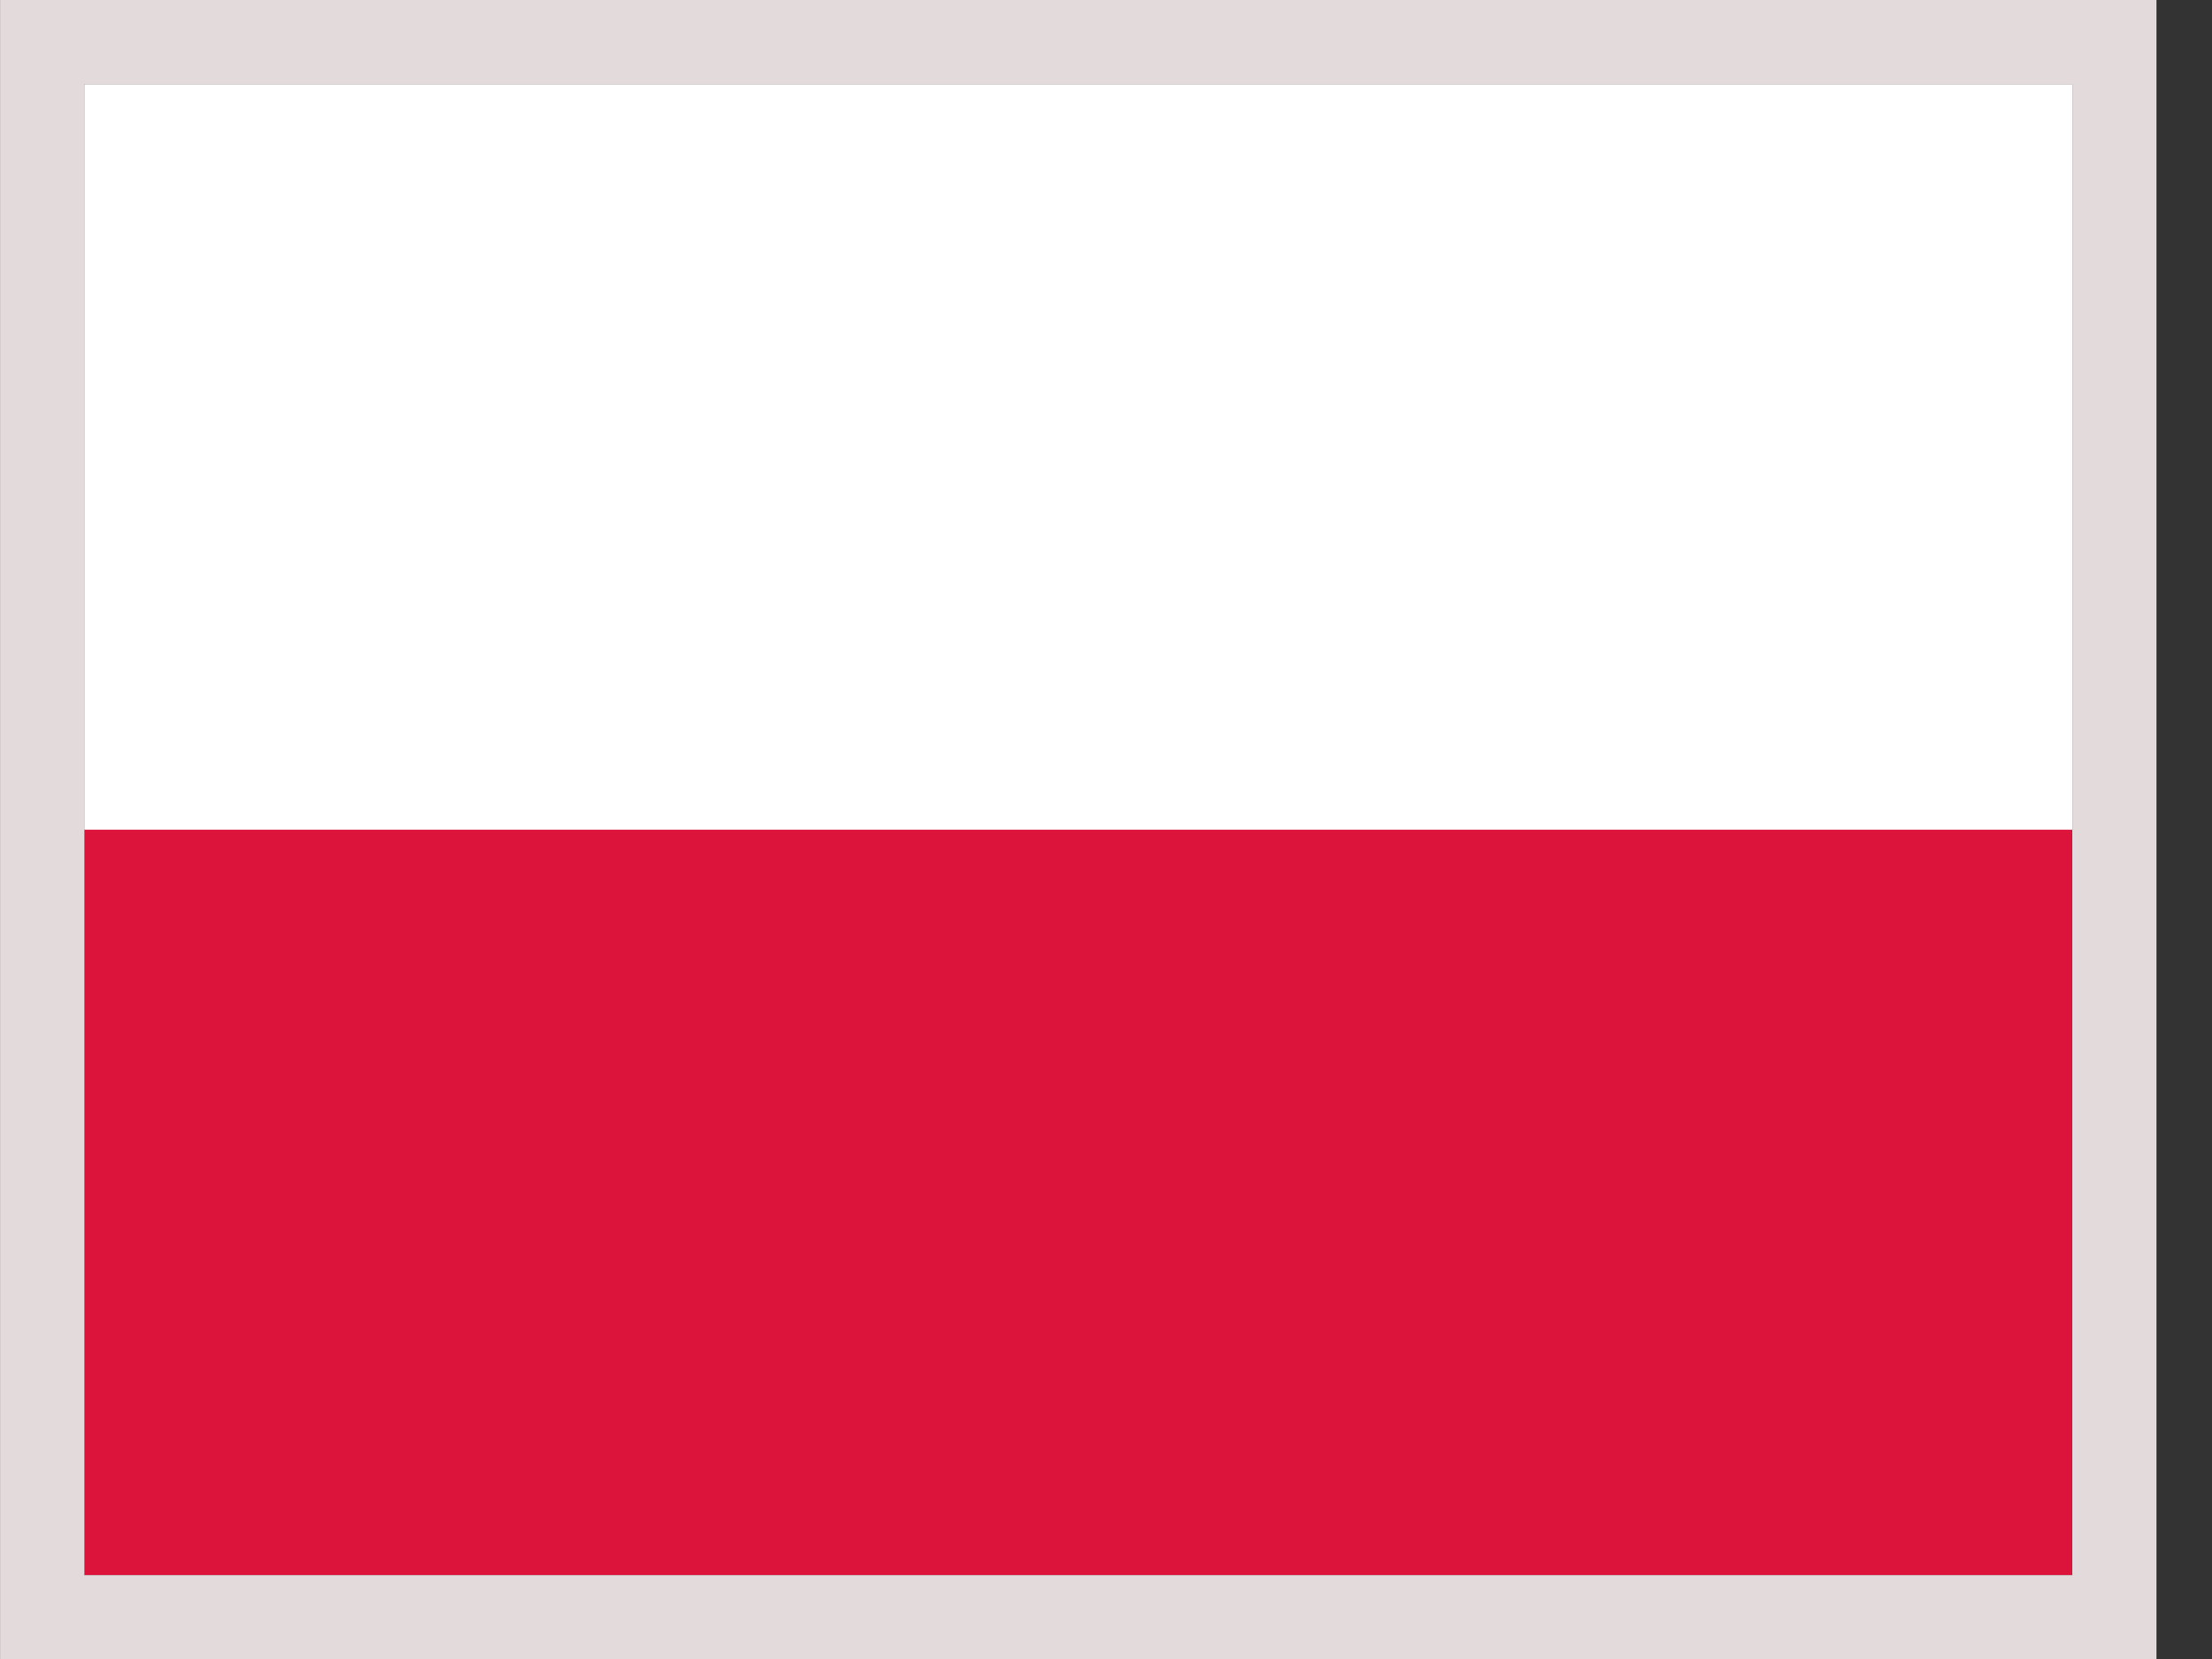
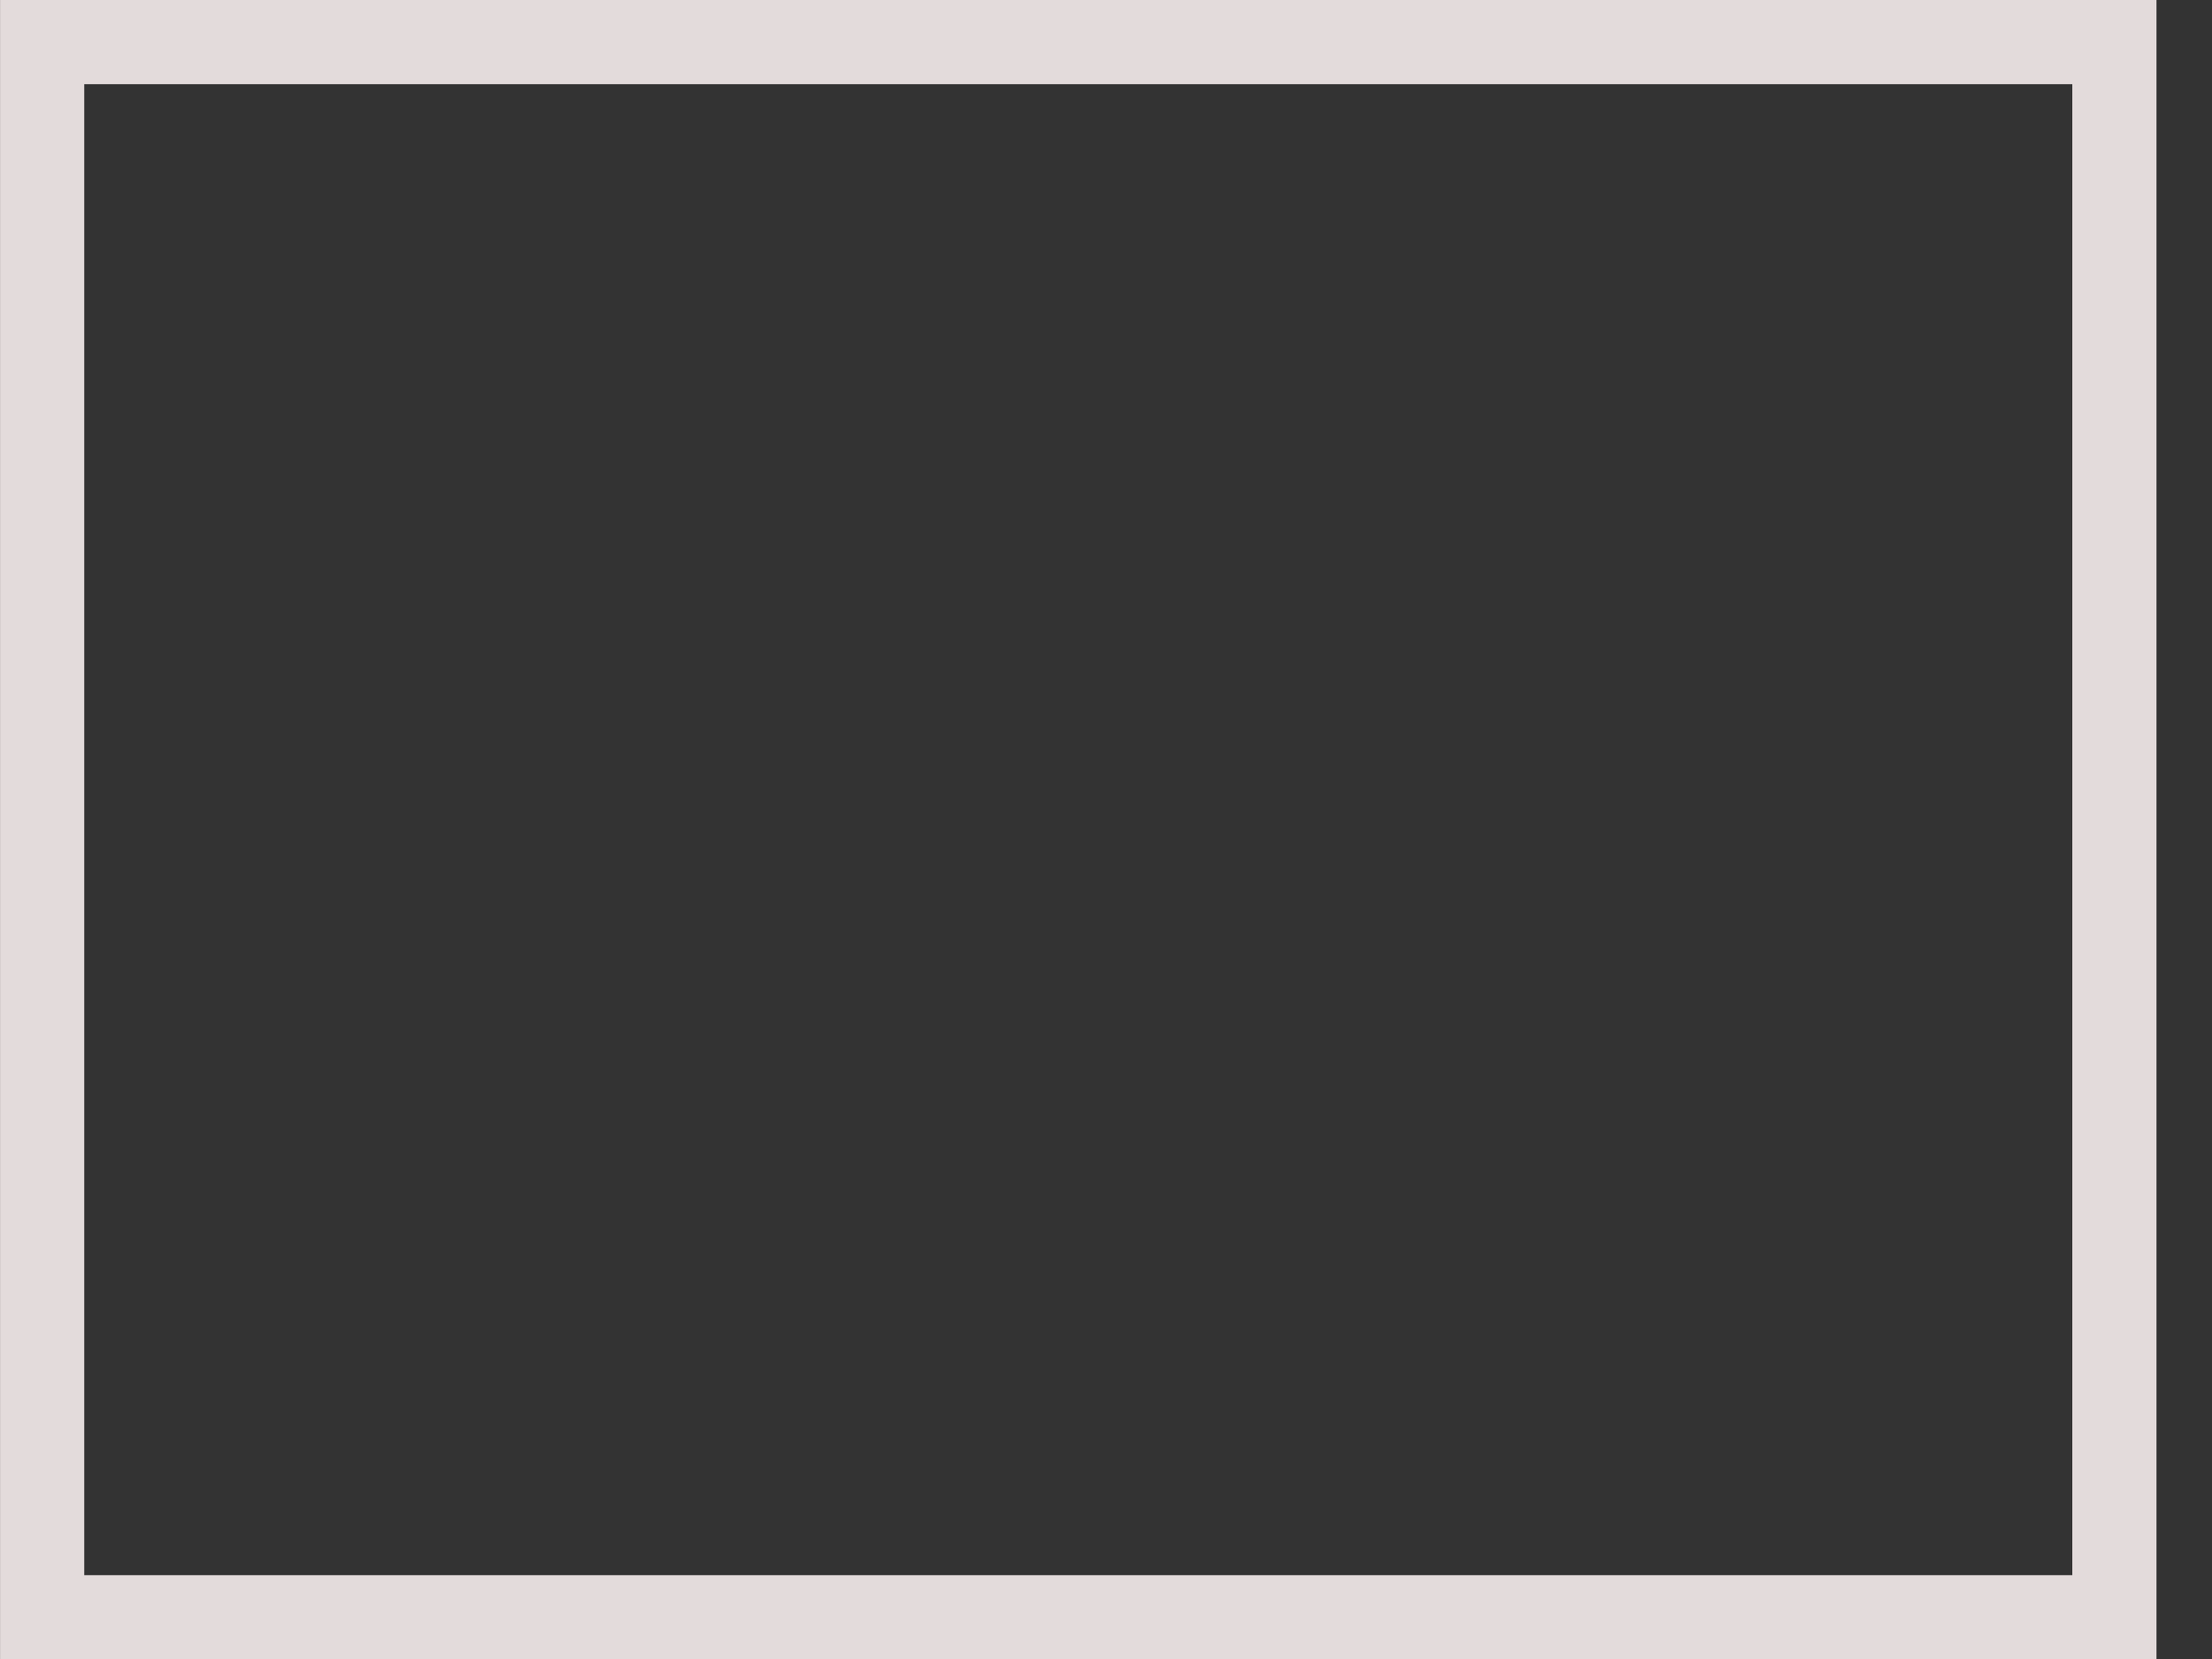
<svg xmlns="http://www.w3.org/2000/svg" width="36" height="27" viewBox="0 0 36 27" fill="none">
  <rect x="0" y="0" width="36" height="27" fill="#333333" stroke="none" />
  <g clip-path="url(#clip0_1323_12081)">
    <path fill-rule="evenodd" clip-rule="evenodd" d="M33.725 25.636H1.371V1.371H33.725V25.636Z" fill="white" />
    <path fill-rule="evenodd" clip-rule="evenodd" d="M33.725 25.636H1.371V13.503H33.725V25.636Z" fill="#DC143C" />
  </g>
  <rect x="0.686" y="0.685" width="33.725" height="25.636" stroke="#E3DBDB" stroke-width="1.37" />
  <defs>
    <clipPath id="clip0_1323_12081">
-       <rect x="1.371" y="1.371" width="32.354" height="24.266" fill="white" />
-     </clipPath>
+       </clipPath>
  </defs>
</svg>